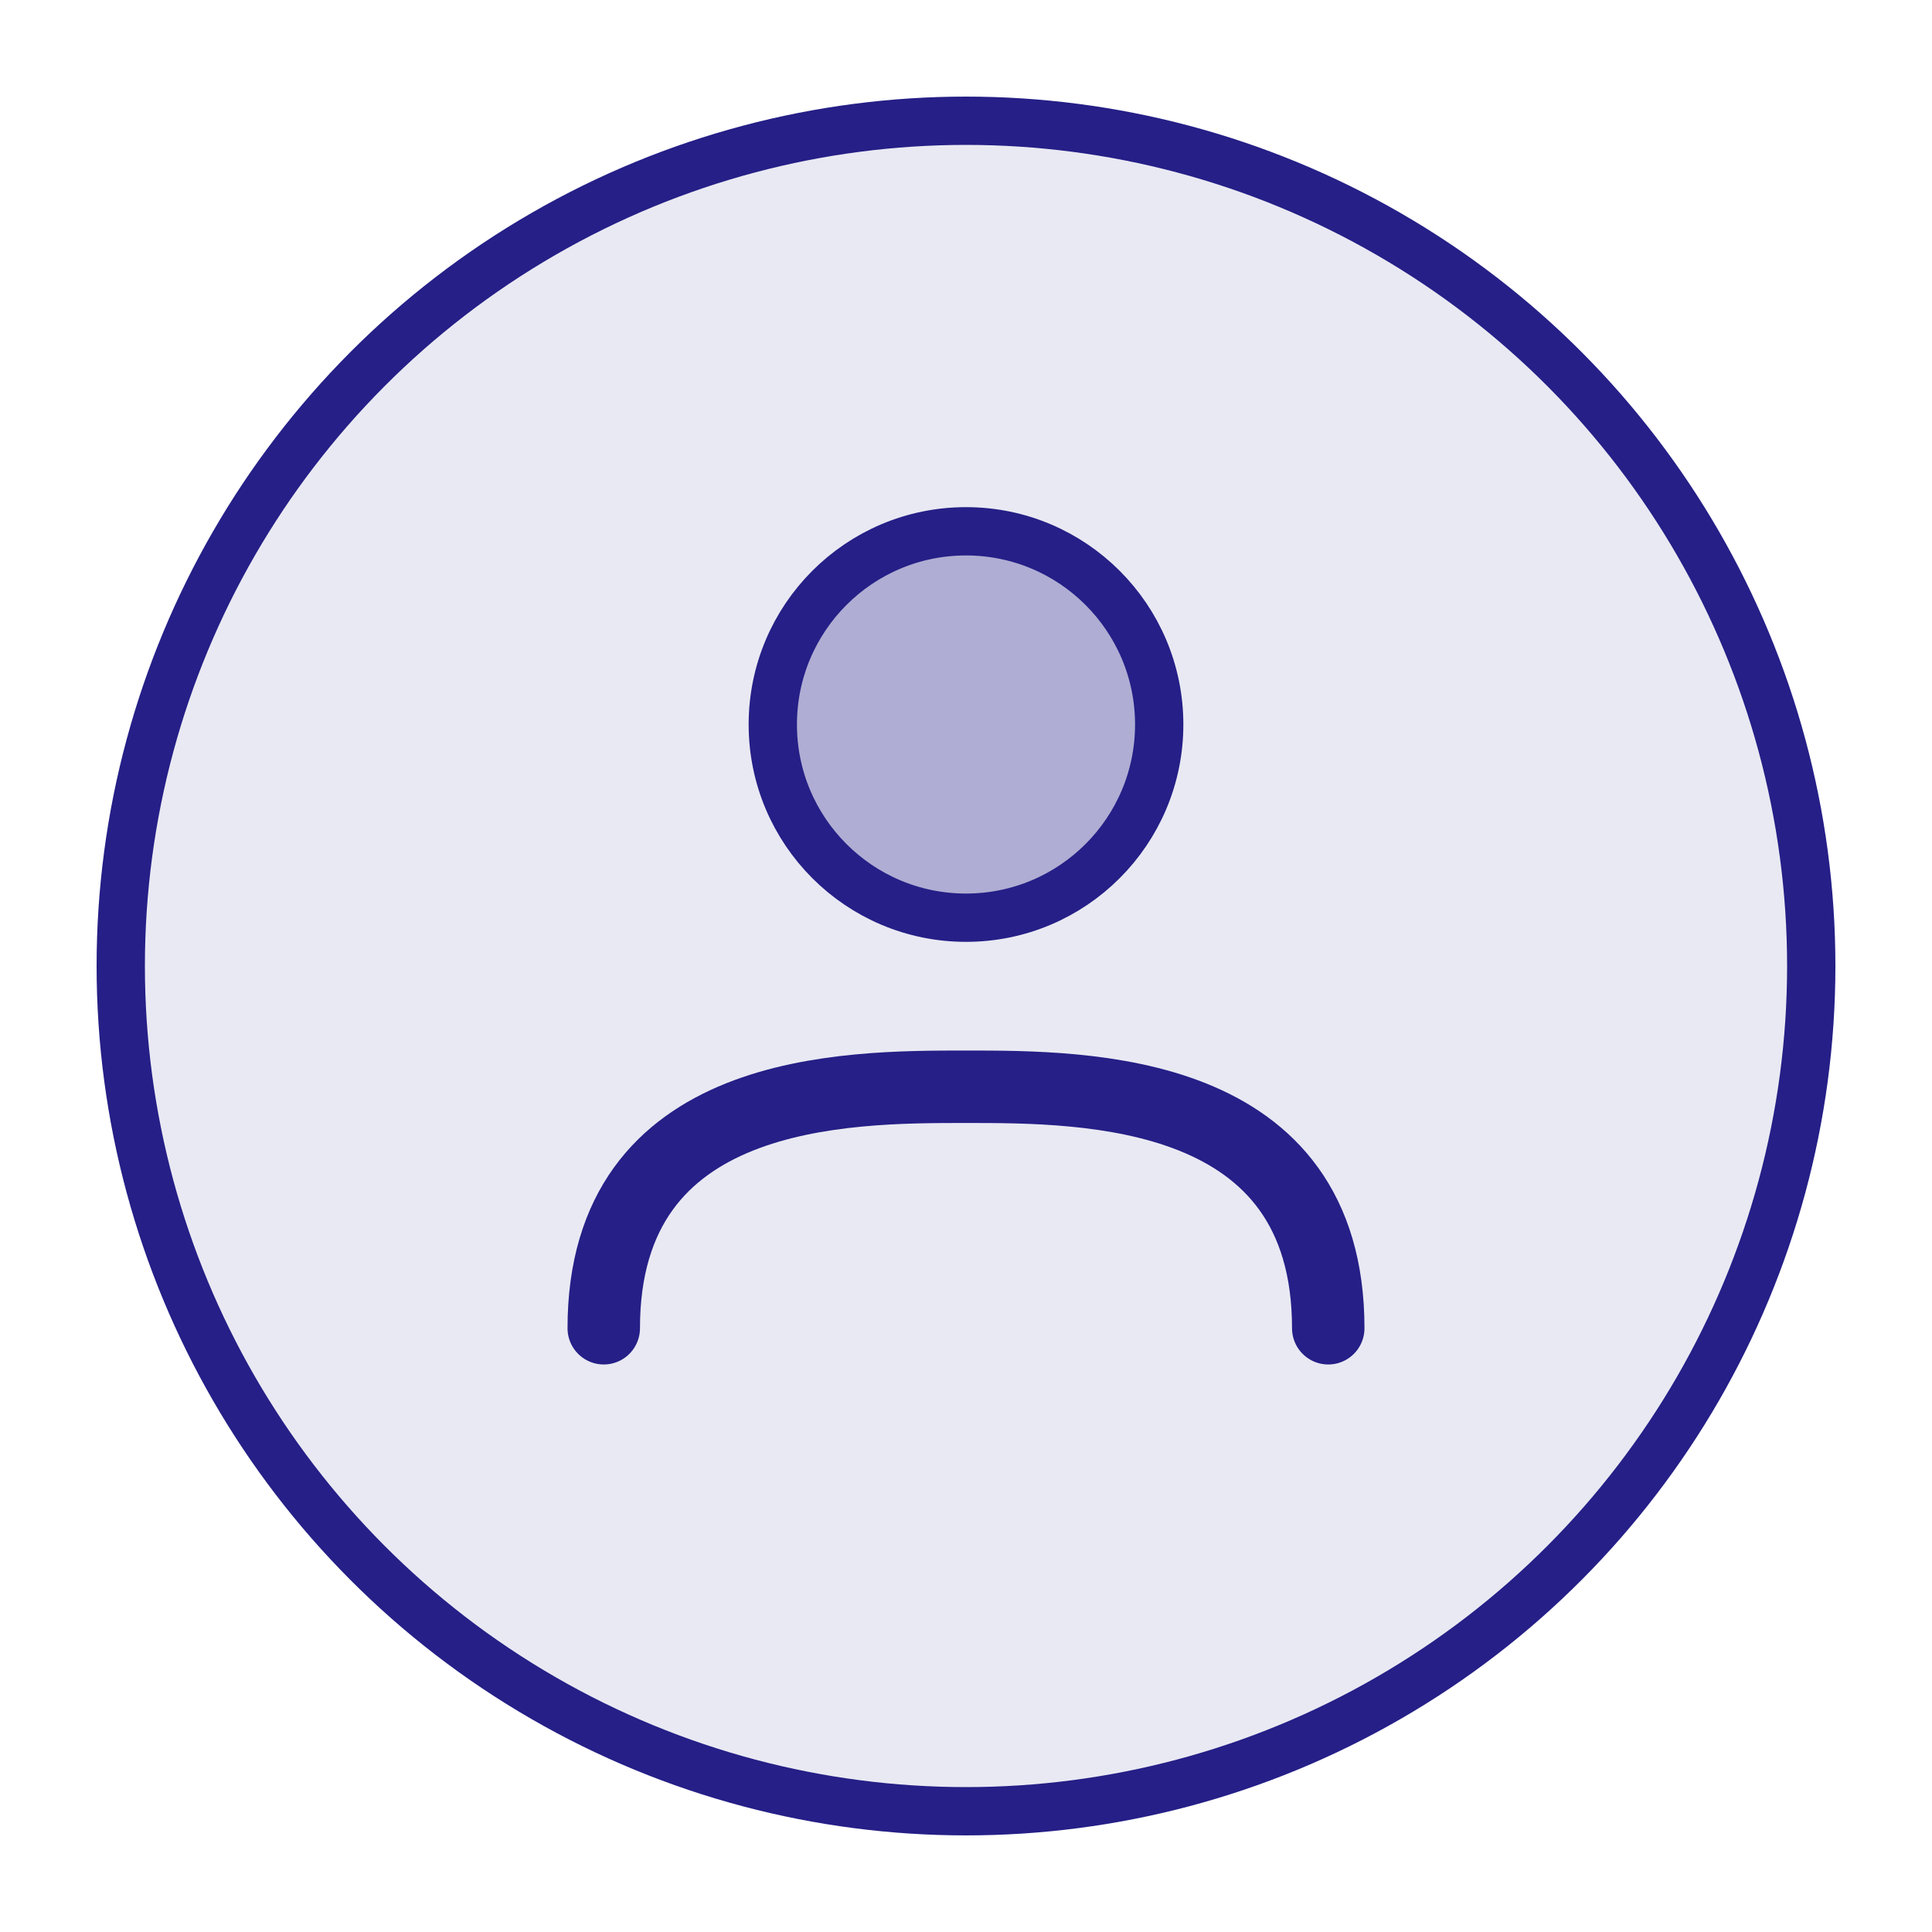
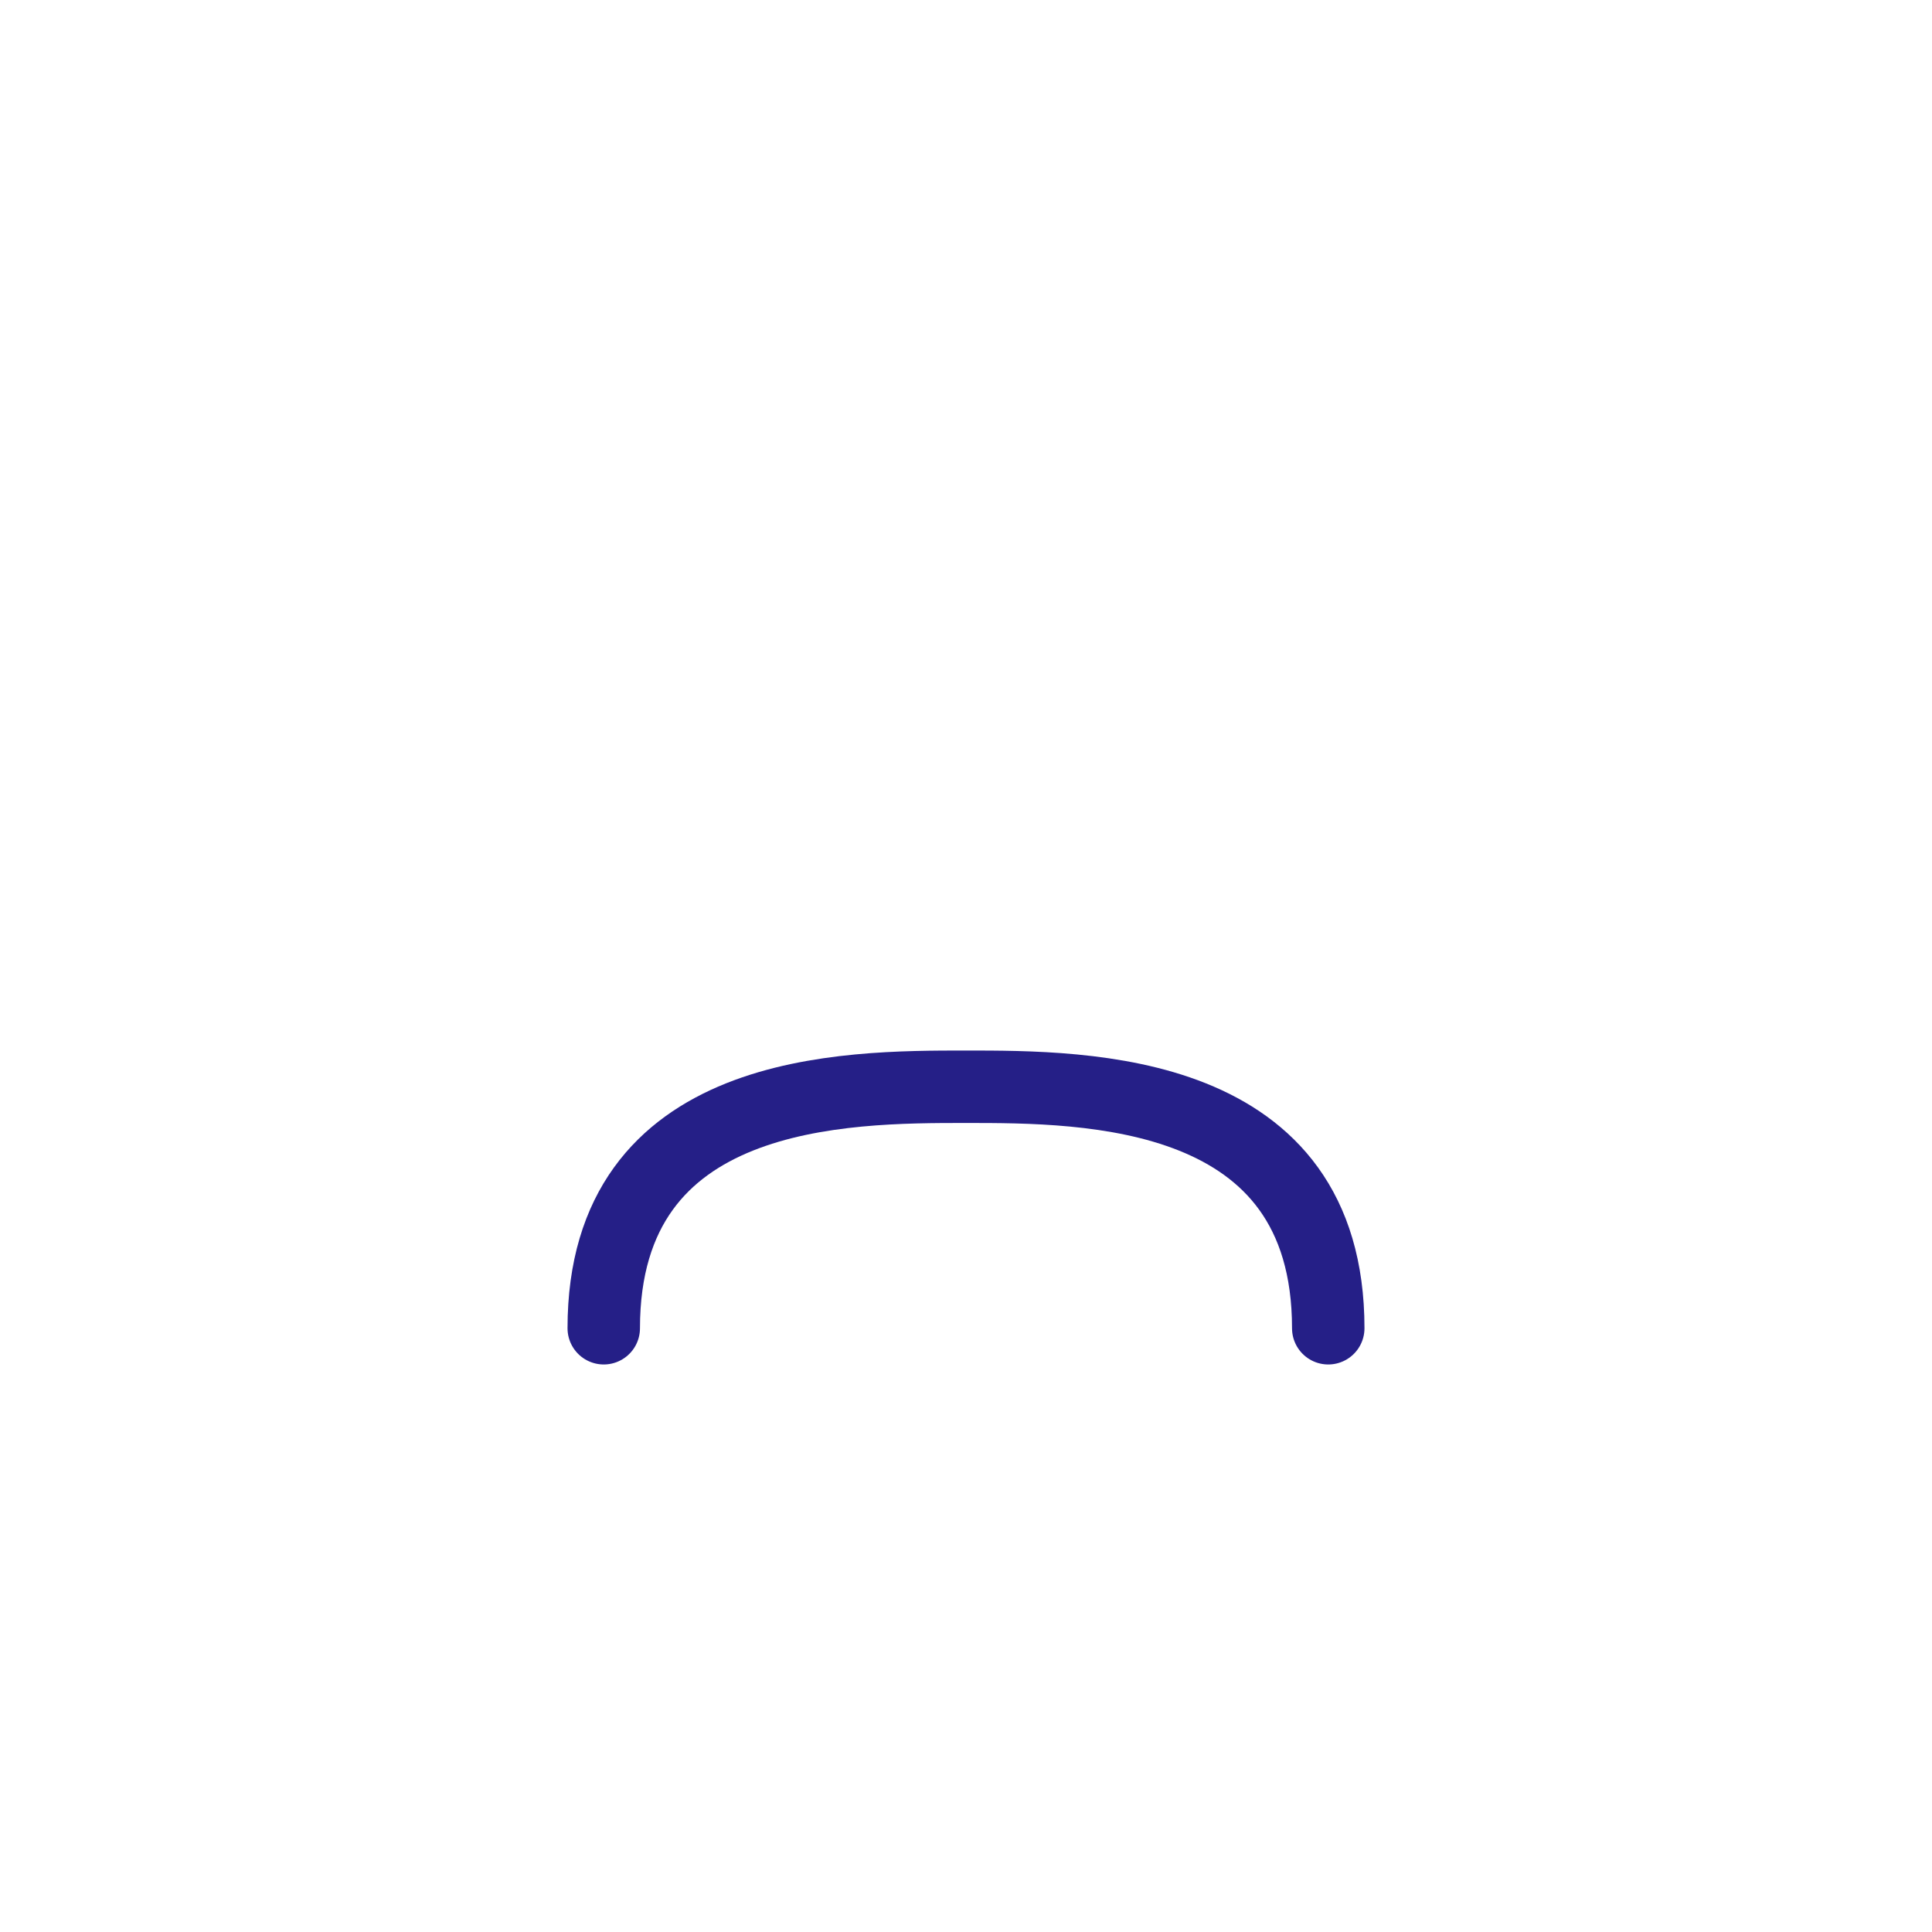
<svg xmlns="http://www.w3.org/2000/svg" width="80" height="80" viewBox="0 0 80 80" fill="none">
-   <circle cx="40" cy="40" r="35" fill="#251f87" fill-opacity="0.1" stroke="#251f87" stroke-width="2" />
-   <circle cx="40" cy="30" r="8" fill="#251f87" fill-opacity="0.3" stroke="#251f87" stroke-width="2" />
  <path d="M25 55C25 45 35 45 40 45C45 45 55 45 55 55" stroke="#251f87" stroke-width="3" stroke-linecap="round" />
</svg>